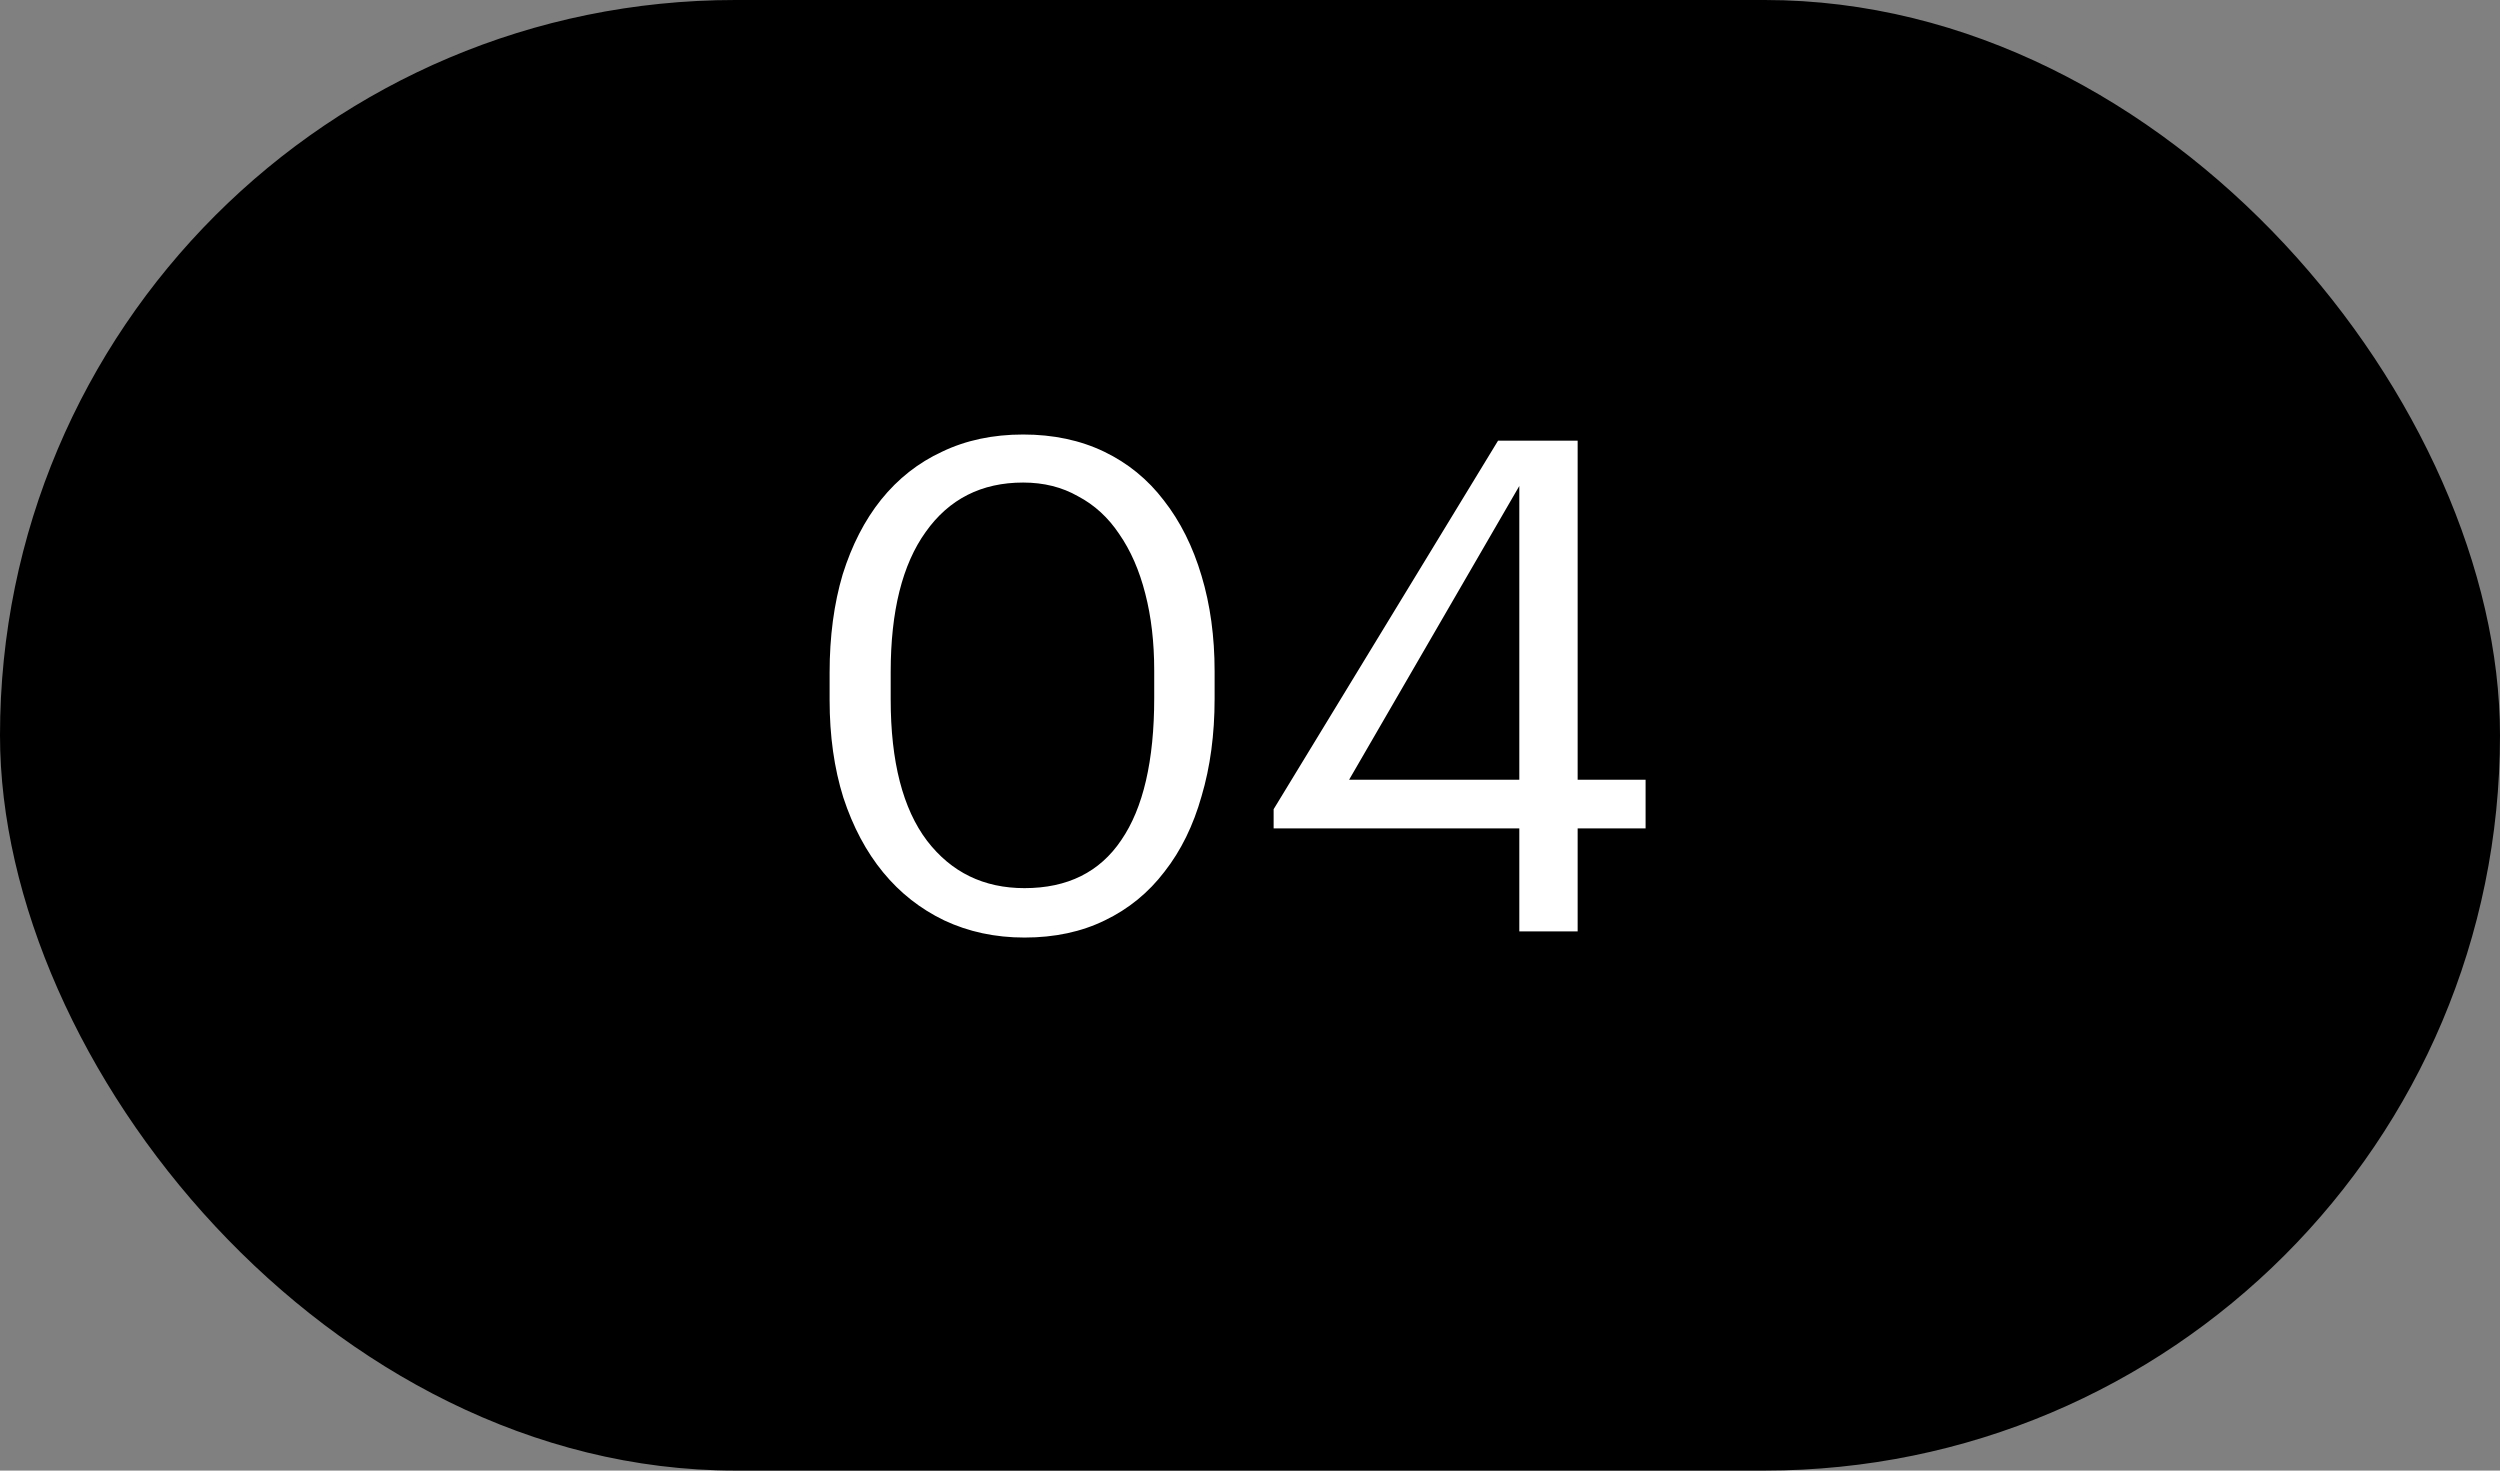
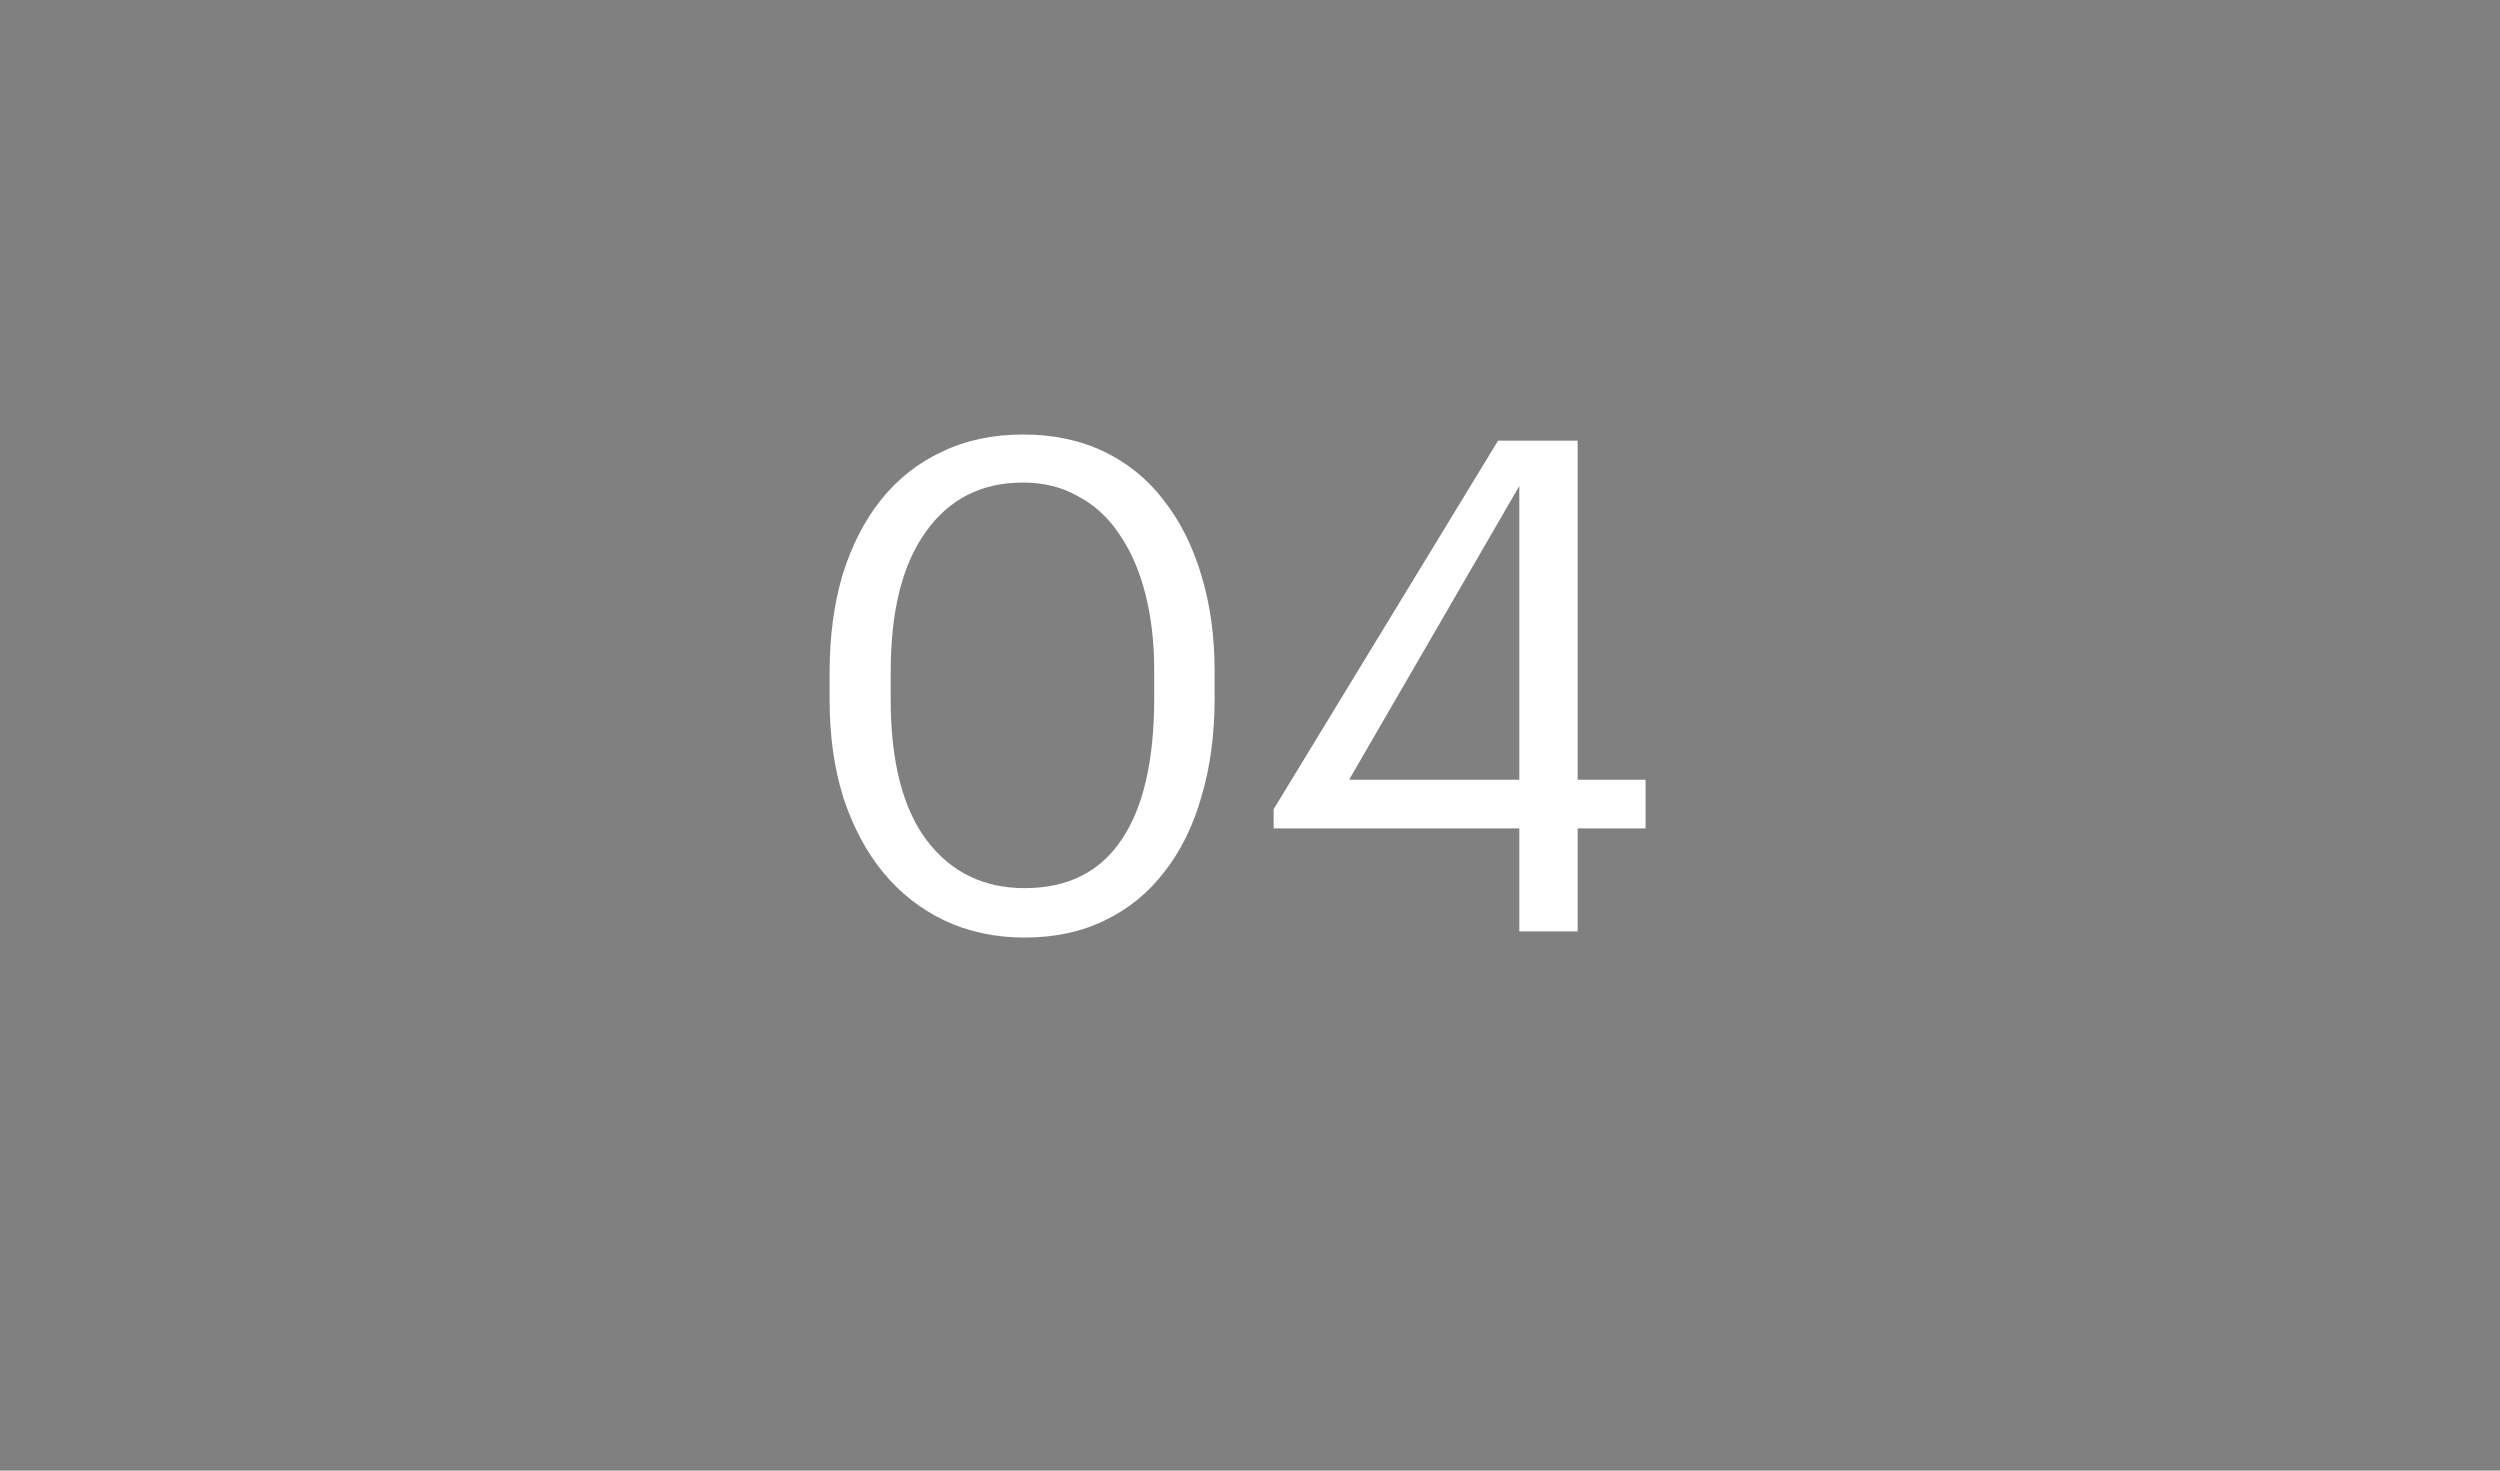
<svg xmlns="http://www.w3.org/2000/svg" width="51" height="30" viewBox="0 0 51 30" fill="none">
  <rect x="0" y="0" width="51" height="30" fill="#808080" stroke="none" />
-   <rect width="51" height="30" rx="15" fill="black" />
-   <path d="M20.9 18.118C21.777 18.118 22.435 17.791 22.874 17.138C23.322 16.485 23.546 15.519 23.546 14.24V13.68C23.546 13.101 23.485 12.579 23.364 12.112C23.243 11.636 23.065 11.23 22.832 10.894C22.608 10.558 22.328 10.301 21.992 10.124C21.665 9.937 21.292 9.844 20.872 9.844C20.023 9.844 19.36 10.18 18.884 10.852C18.408 11.515 18.17 12.467 18.17 13.708V14.268C18.17 15.537 18.417 16.499 18.912 17.152C19.407 17.796 20.069 18.118 20.9 18.118ZM20.9 19.126C20.303 19.126 19.757 19.009 19.262 18.776C18.777 18.543 18.361 18.216 18.016 17.796C17.671 17.376 17.4 16.867 17.204 16.27C17.017 15.673 16.924 15.01 16.924 14.282V13.722C16.924 12.985 17.013 12.317 17.19 11.72C17.377 11.123 17.638 10.614 17.974 10.194C18.319 9.765 18.735 9.438 19.22 9.214C19.705 8.981 20.256 8.864 20.872 8.864C21.488 8.864 22.039 8.981 22.524 9.214C23.009 9.447 23.415 9.779 23.742 10.208C24.078 10.637 24.335 11.151 24.512 11.748C24.689 12.336 24.778 12.985 24.778 13.694V14.254C24.778 14.982 24.689 15.645 24.512 16.242C24.344 16.839 24.092 17.353 23.756 17.782C23.429 18.211 23.023 18.543 22.538 18.776C22.062 19.009 21.516 19.126 20.9 19.126ZM30.994 16.9H25.982V16.508L30.56 8.99H32.184V15.906H33.57V16.9H32.184V19H30.994V16.9ZM30.994 15.906V9.914L27.522 15.906H30.994Z" fill="white" />
+   <path d="M20.9 18.118C21.777 18.118 22.435 17.791 22.874 17.138C23.322 16.485 23.546 15.519 23.546 14.24V13.68C23.546 13.101 23.485 12.579 23.364 12.112C23.243 11.636 23.065 11.23 22.832 10.894C22.608 10.558 22.328 10.301 21.992 10.124C21.665 9.937 21.292 9.844 20.872 9.844C20.023 9.844 19.36 10.18 18.884 10.852C18.408 11.515 18.17 12.467 18.17 13.708V14.268C18.17 15.537 18.417 16.499 18.912 17.152C19.407 17.796 20.069 18.118 20.9 18.118ZM20.9 19.126C20.303 19.126 19.757 19.009 19.262 18.776C18.777 18.543 18.361 18.216 18.016 17.796C17.671 17.376 17.4 16.867 17.204 16.27C17.017 15.673 16.924 15.01 16.924 14.282V13.722C16.924 12.985 17.013 12.317 17.19 11.72C17.377 11.123 17.638 10.614 17.974 10.194C18.319 9.765 18.735 9.438 19.22 9.214C19.705 8.981 20.256 8.864 20.872 8.864C21.488 8.864 22.039 8.981 22.524 9.214C23.009 9.447 23.415 9.779 23.742 10.208C24.078 10.637 24.335 11.151 24.512 11.748C24.689 12.336 24.778 12.985 24.778 13.694V14.254C24.778 14.982 24.689 15.645 24.512 16.242C24.344 16.839 24.092 17.353 23.756 17.782C23.429 18.211 23.023 18.543 22.538 18.776C22.062 19.009 21.516 19.126 20.9 19.126ZM30.994 16.9H25.982V16.508L30.56 8.99H32.184V15.906H33.57V16.9H32.184V19H30.994V16.9ZM30.994 15.906V9.914L27.522 15.906H30.994" fill="white" />
</svg>